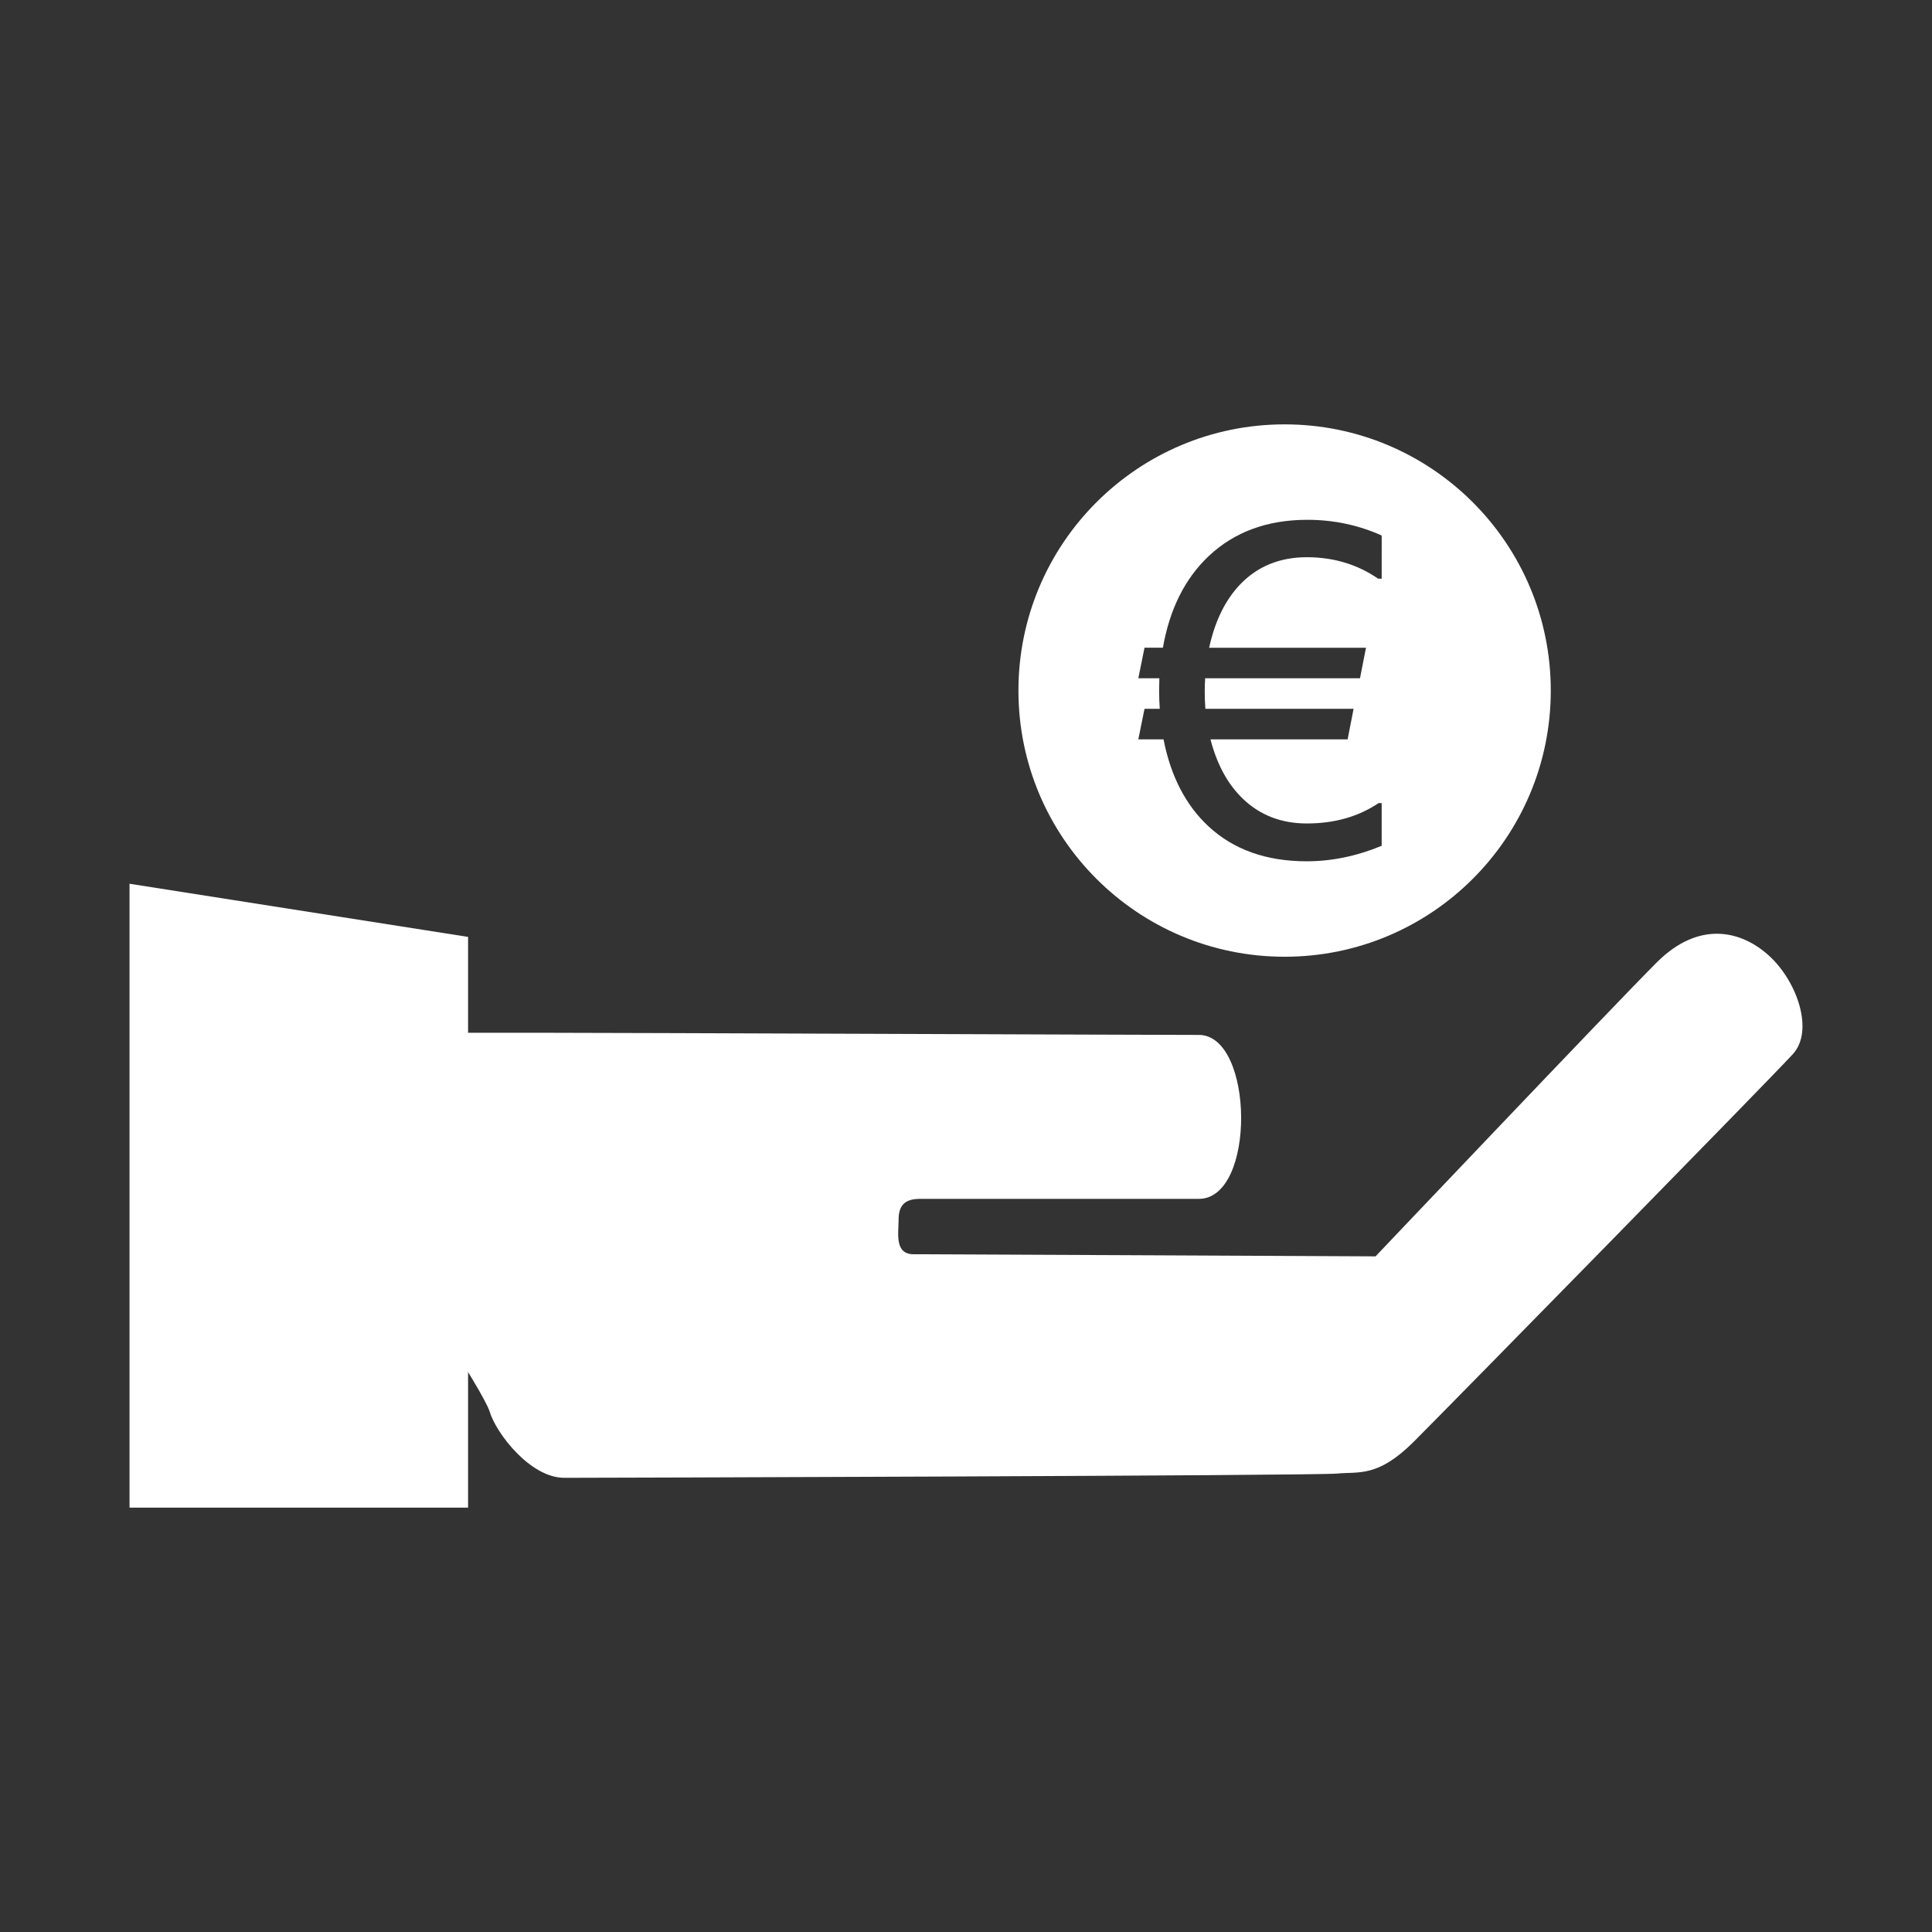
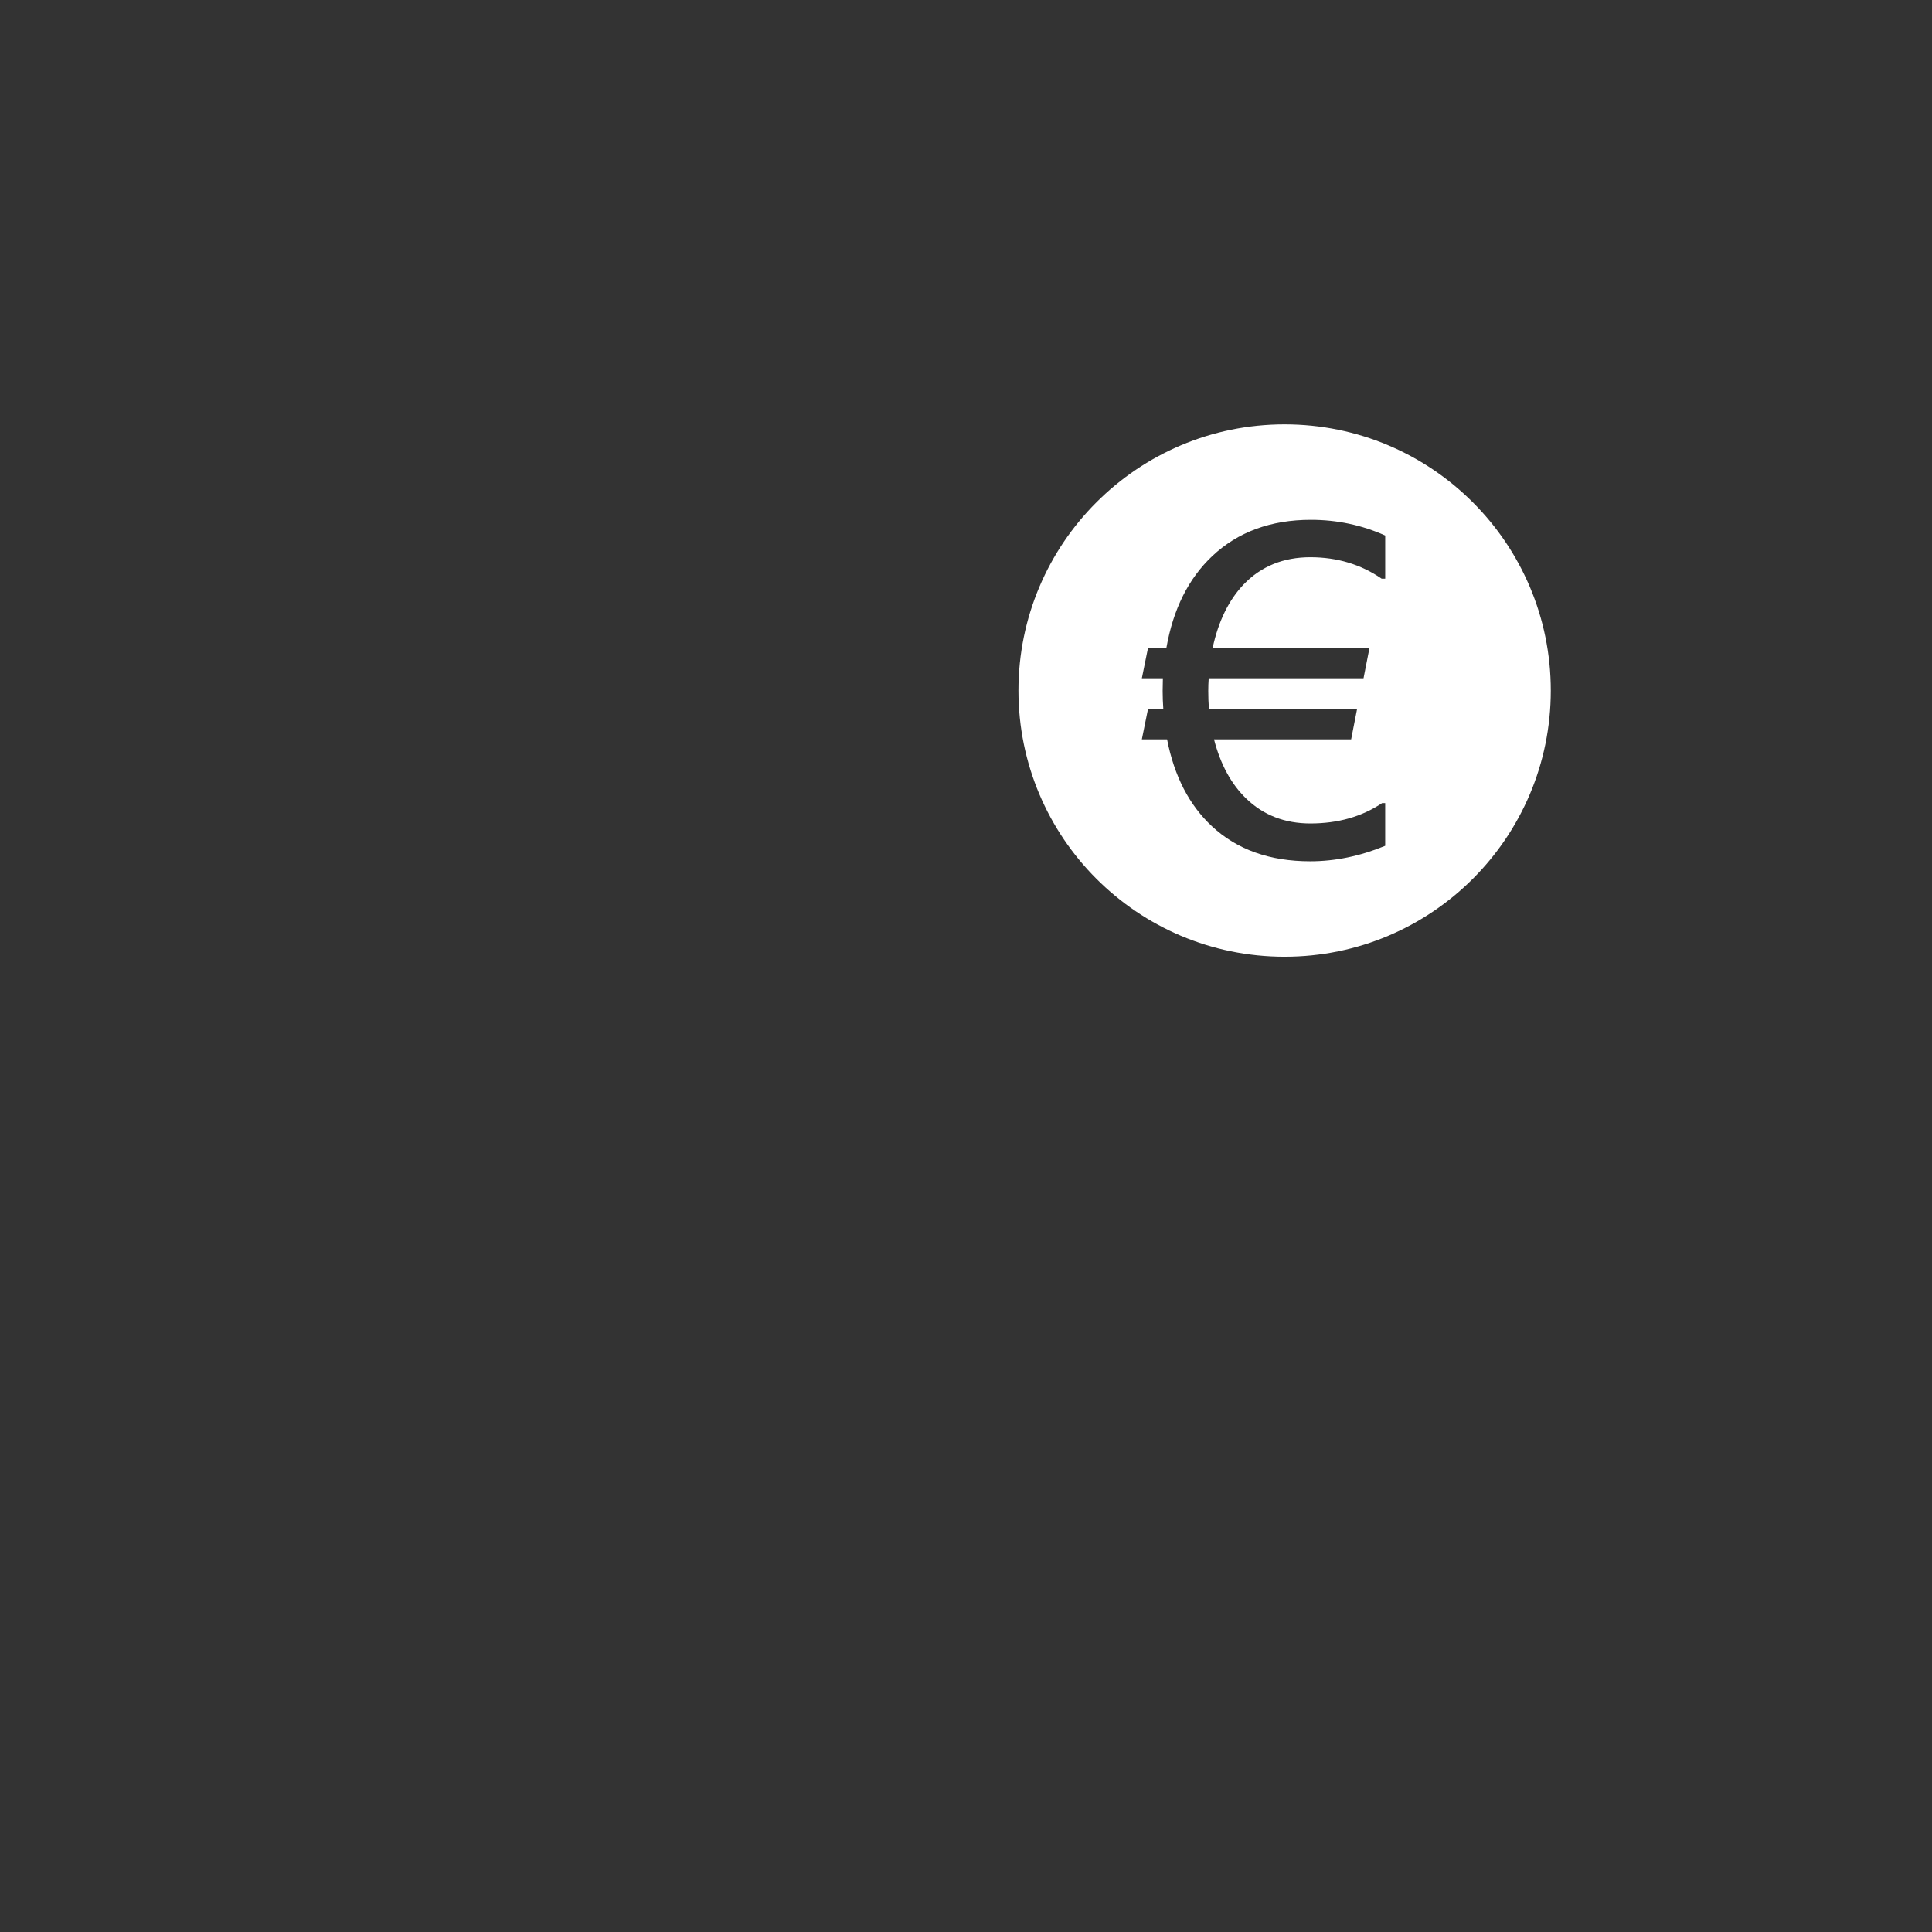
<svg xmlns="http://www.w3.org/2000/svg" version="1.1" id="Ebene_1" x="0px" y="0px" width="120px" height="120px" viewBox="0 0 120 120" enable-background="new 0 0 120 120" xml:space="preserve">
  <rect x="0" y="0" width="120" height="120" fill="#333333" stroke="none" />
  <g>
    <g>
-       <path fill="#FFFFFF" d="M34.122,64.148c4.629,0,36.9,0.133,40.339,0.133c3.438,0,3.57,10.183,0,10.183s-16.268,0-17.326,0    c-1.058,0-1.322,0.528-1.322,1.323c0,0.794-0.265,2.116,0.925,2.116c1.19,0,28.7,0.132,28.7,0.132s14.813-15.605,17.459-18.251    c2.645-2.646,5.289-1.984,7.009-0.397c1.72,1.587,2.777,4.628,1.455,6.083S90.065,87.293,87.817,89.542    c-2.247,2.248-3.438,1.852-4.761,1.984c-1.322,0.132-45.893,0.264-48.009,0.264c-2.116,0-4.232-2.776-4.629-4.1    S24.599,78.3,24.599,78.3V64.148H34.122z" />
-       <polygon fill="#FFFFFF" points="8.045,93.642 29.073,93.642 29.073,58.193 8.045,54.891   " />
-     </g>
-     <path fill="#FFFFFF" d="M79.789,26.358c-9.131,0-16.532,7.402-16.532,16.534s7.401,16.533,16.532,16.533   c9.132,0,16.533-7.401,16.533-16.533S88.921,26.358,79.789,26.358z M85.819,35.943h-0.219c-1.292-0.889-2.769-1.333-4.427-1.333   c-1.681,0-3.065,0.563-4.147,1.69c-0.925,0.972-1.566,2.282-1.924,3.932h9.742l-0.372,1.897h-9.617   c-0.018,0.257-0.027,0.518-0.027,0.784c0,0.375,0.013,0.747,0.04,1.113h9.206l-0.371,1.897h-8.518   c0.403,1.558,1.071,2.786,2.007,3.684c1.063,1.026,2.392,1.54,3.981,1.54c1.714,0,3.198-0.422,4.454-1.265h0.191v2.653   c-1.557,0.642-3.11,0.962-4.659,0.962c-2.506,0-4.541-0.724-6.099-2.172c-1.41-1.311-2.343-3.112-2.791-5.403h-1.566l0.385-1.897   h0.947c-0.026-0.366-0.04-0.738-0.04-1.113c0-0.266,0.005-0.527,0.014-0.784h-1.306l0.385-1.897h1.141   c0.422-2.401,1.371-4.298,2.846-5.691c1.594-1.502,3.639-2.254,6.126-2.254c1.631,0,3.171,0.326,4.618,0.976V35.943z" />
+       </g>
+     <path fill="#FFFFFF" d="M79.789,26.358c-9.131,0-16.532,7.402-16.532,16.534s7.401,16.533,16.532,16.533   c9.132,0,16.533-7.401,16.533-16.533S88.921,26.358,79.789,26.358z M85.819,35.943c-1.292-0.889-2.769-1.333-4.427-1.333   c-1.681,0-3.065,0.563-4.147,1.69c-0.925,0.972-1.566,2.282-1.924,3.932h9.742l-0.372,1.897h-9.617   c-0.018,0.257-0.027,0.518-0.027,0.784c0,0.375,0.013,0.747,0.04,1.113h9.206l-0.371,1.897h-8.518   c0.403,1.558,1.071,2.786,2.007,3.684c1.063,1.026,2.392,1.54,3.981,1.54c1.714,0,3.198-0.422,4.454-1.265h0.191v2.653   c-1.557,0.642-3.11,0.962-4.659,0.962c-2.506,0-4.541-0.724-6.099-2.172c-1.41-1.311-2.343-3.112-2.791-5.403h-1.566l0.385-1.897   h0.947c-0.026-0.366-0.04-0.738-0.04-1.113c0-0.266,0.005-0.527,0.014-0.784h-1.306l0.385-1.897h1.141   c0.422-2.401,1.371-4.298,2.846-5.691c1.594-1.502,3.639-2.254,6.126-2.254c1.631,0,3.171,0.326,4.618,0.976V35.943z" />
  </g>
</svg>